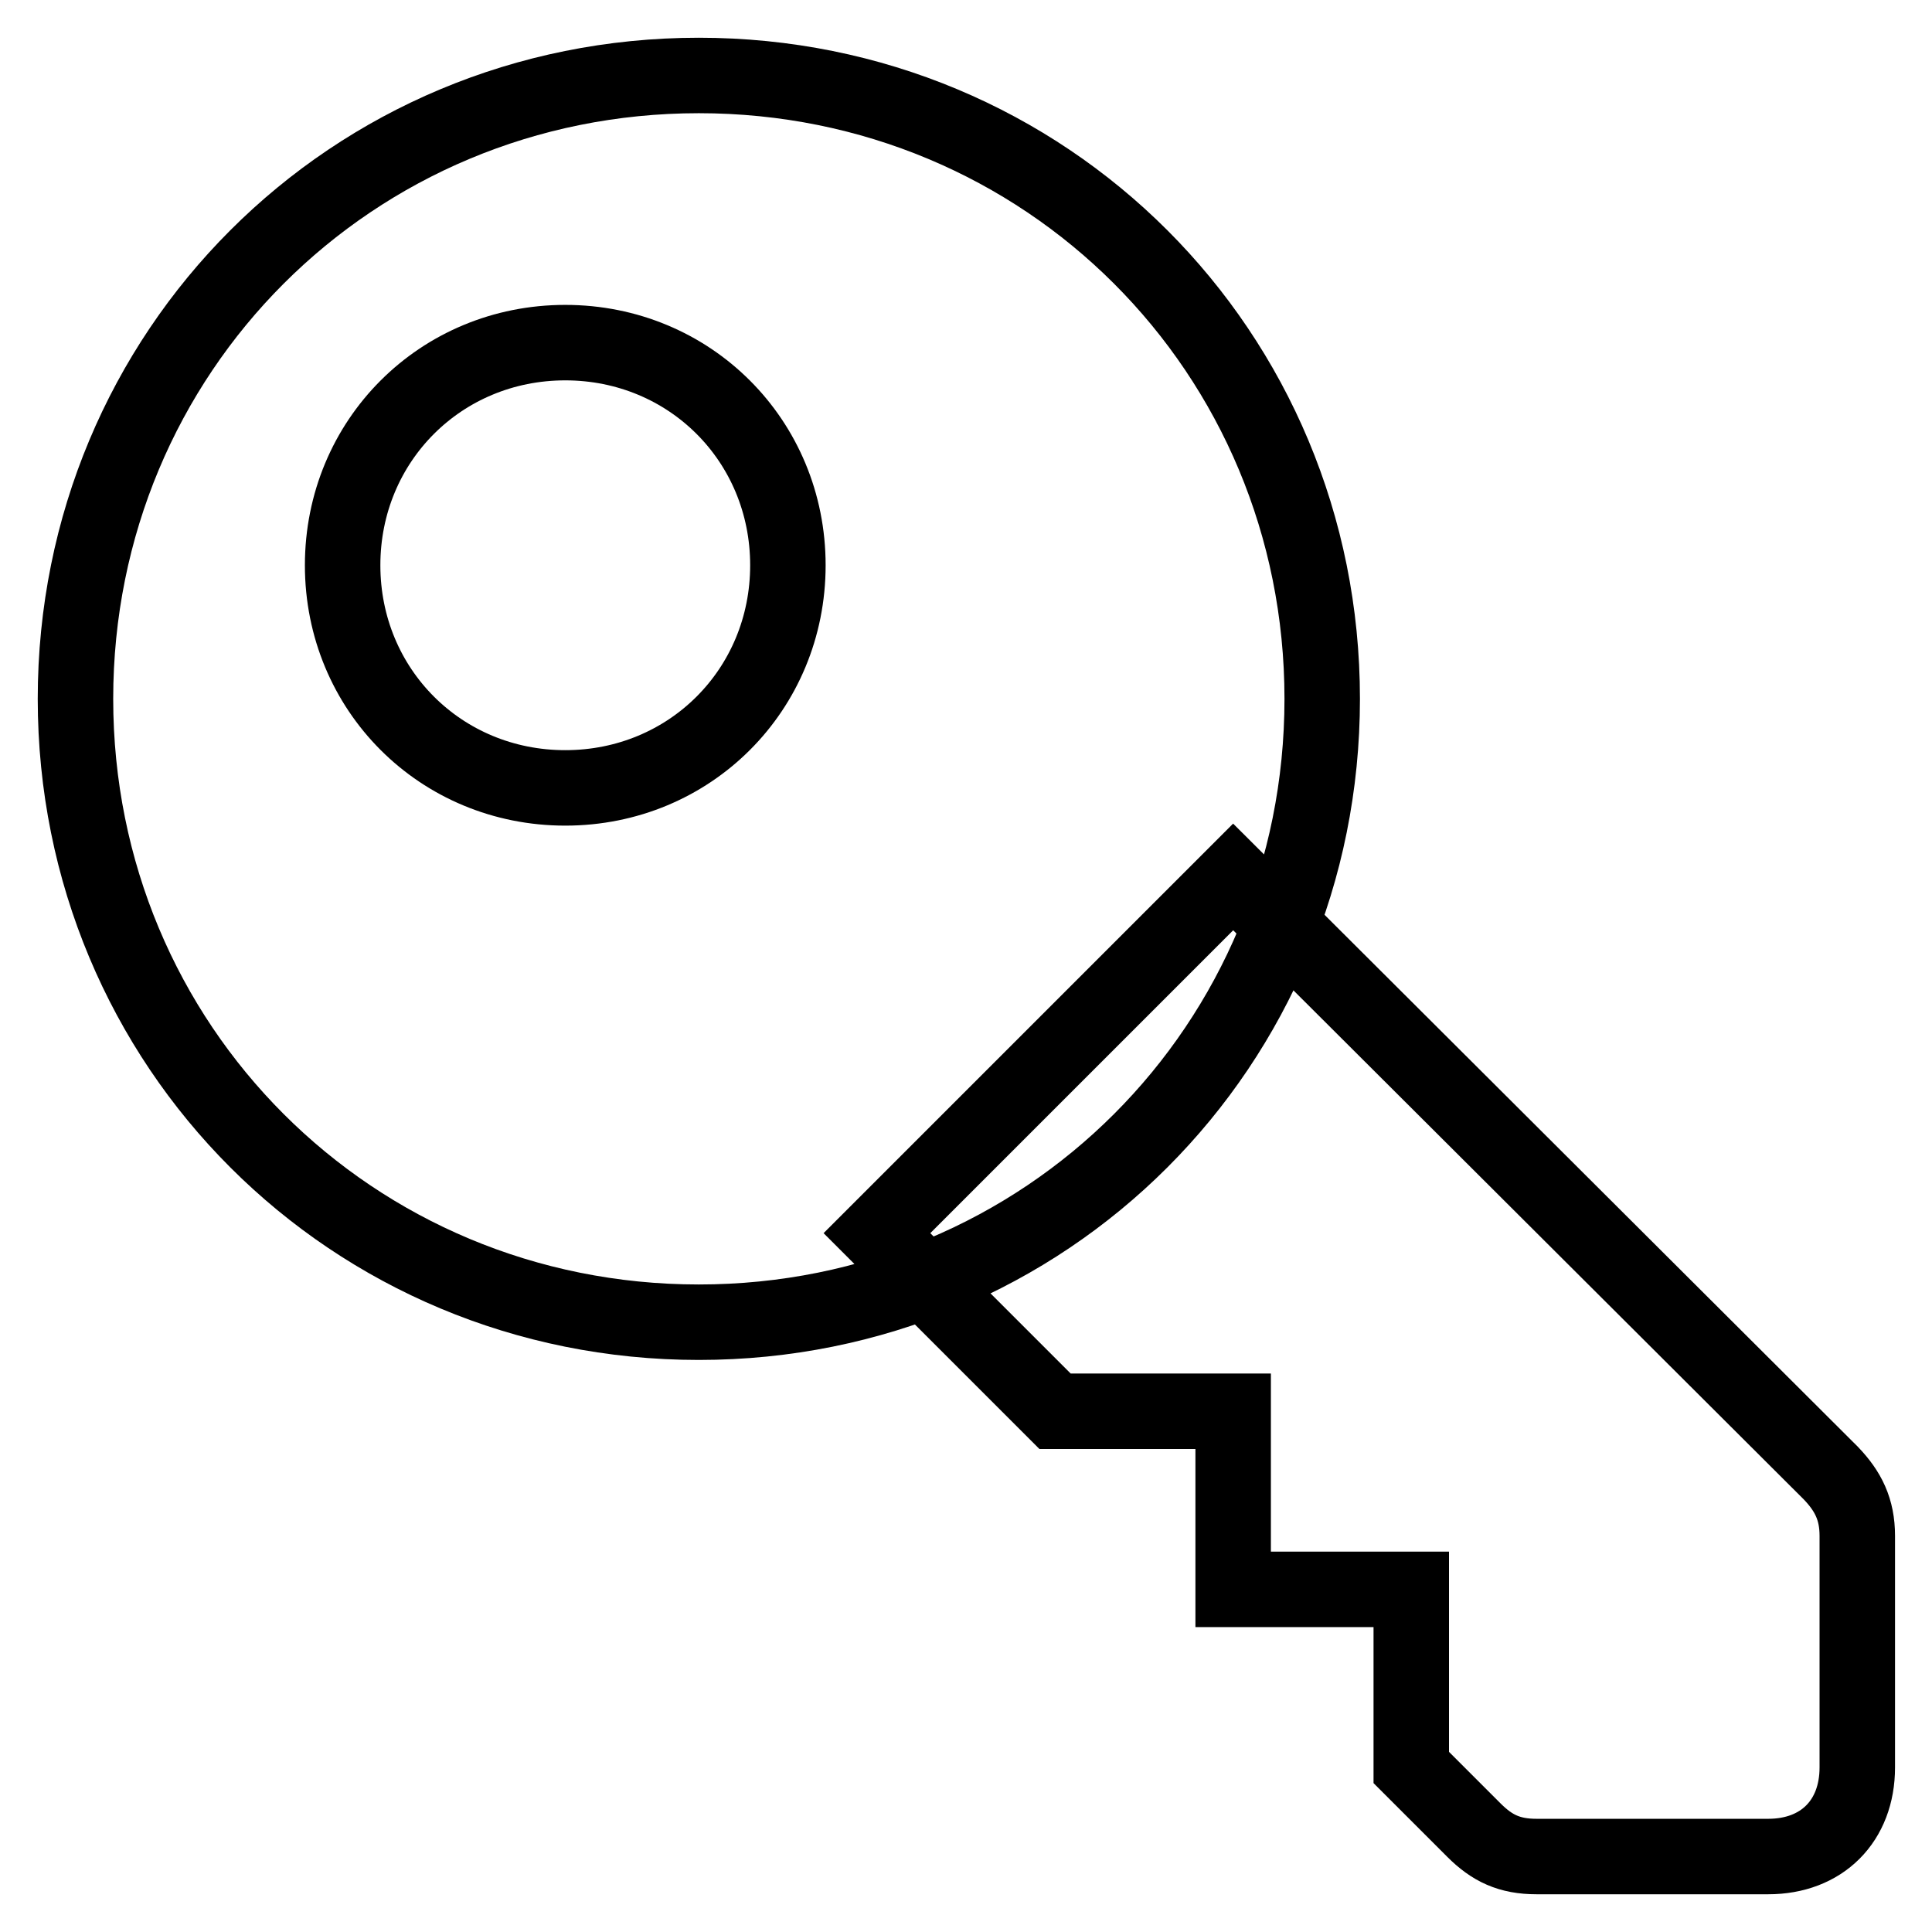
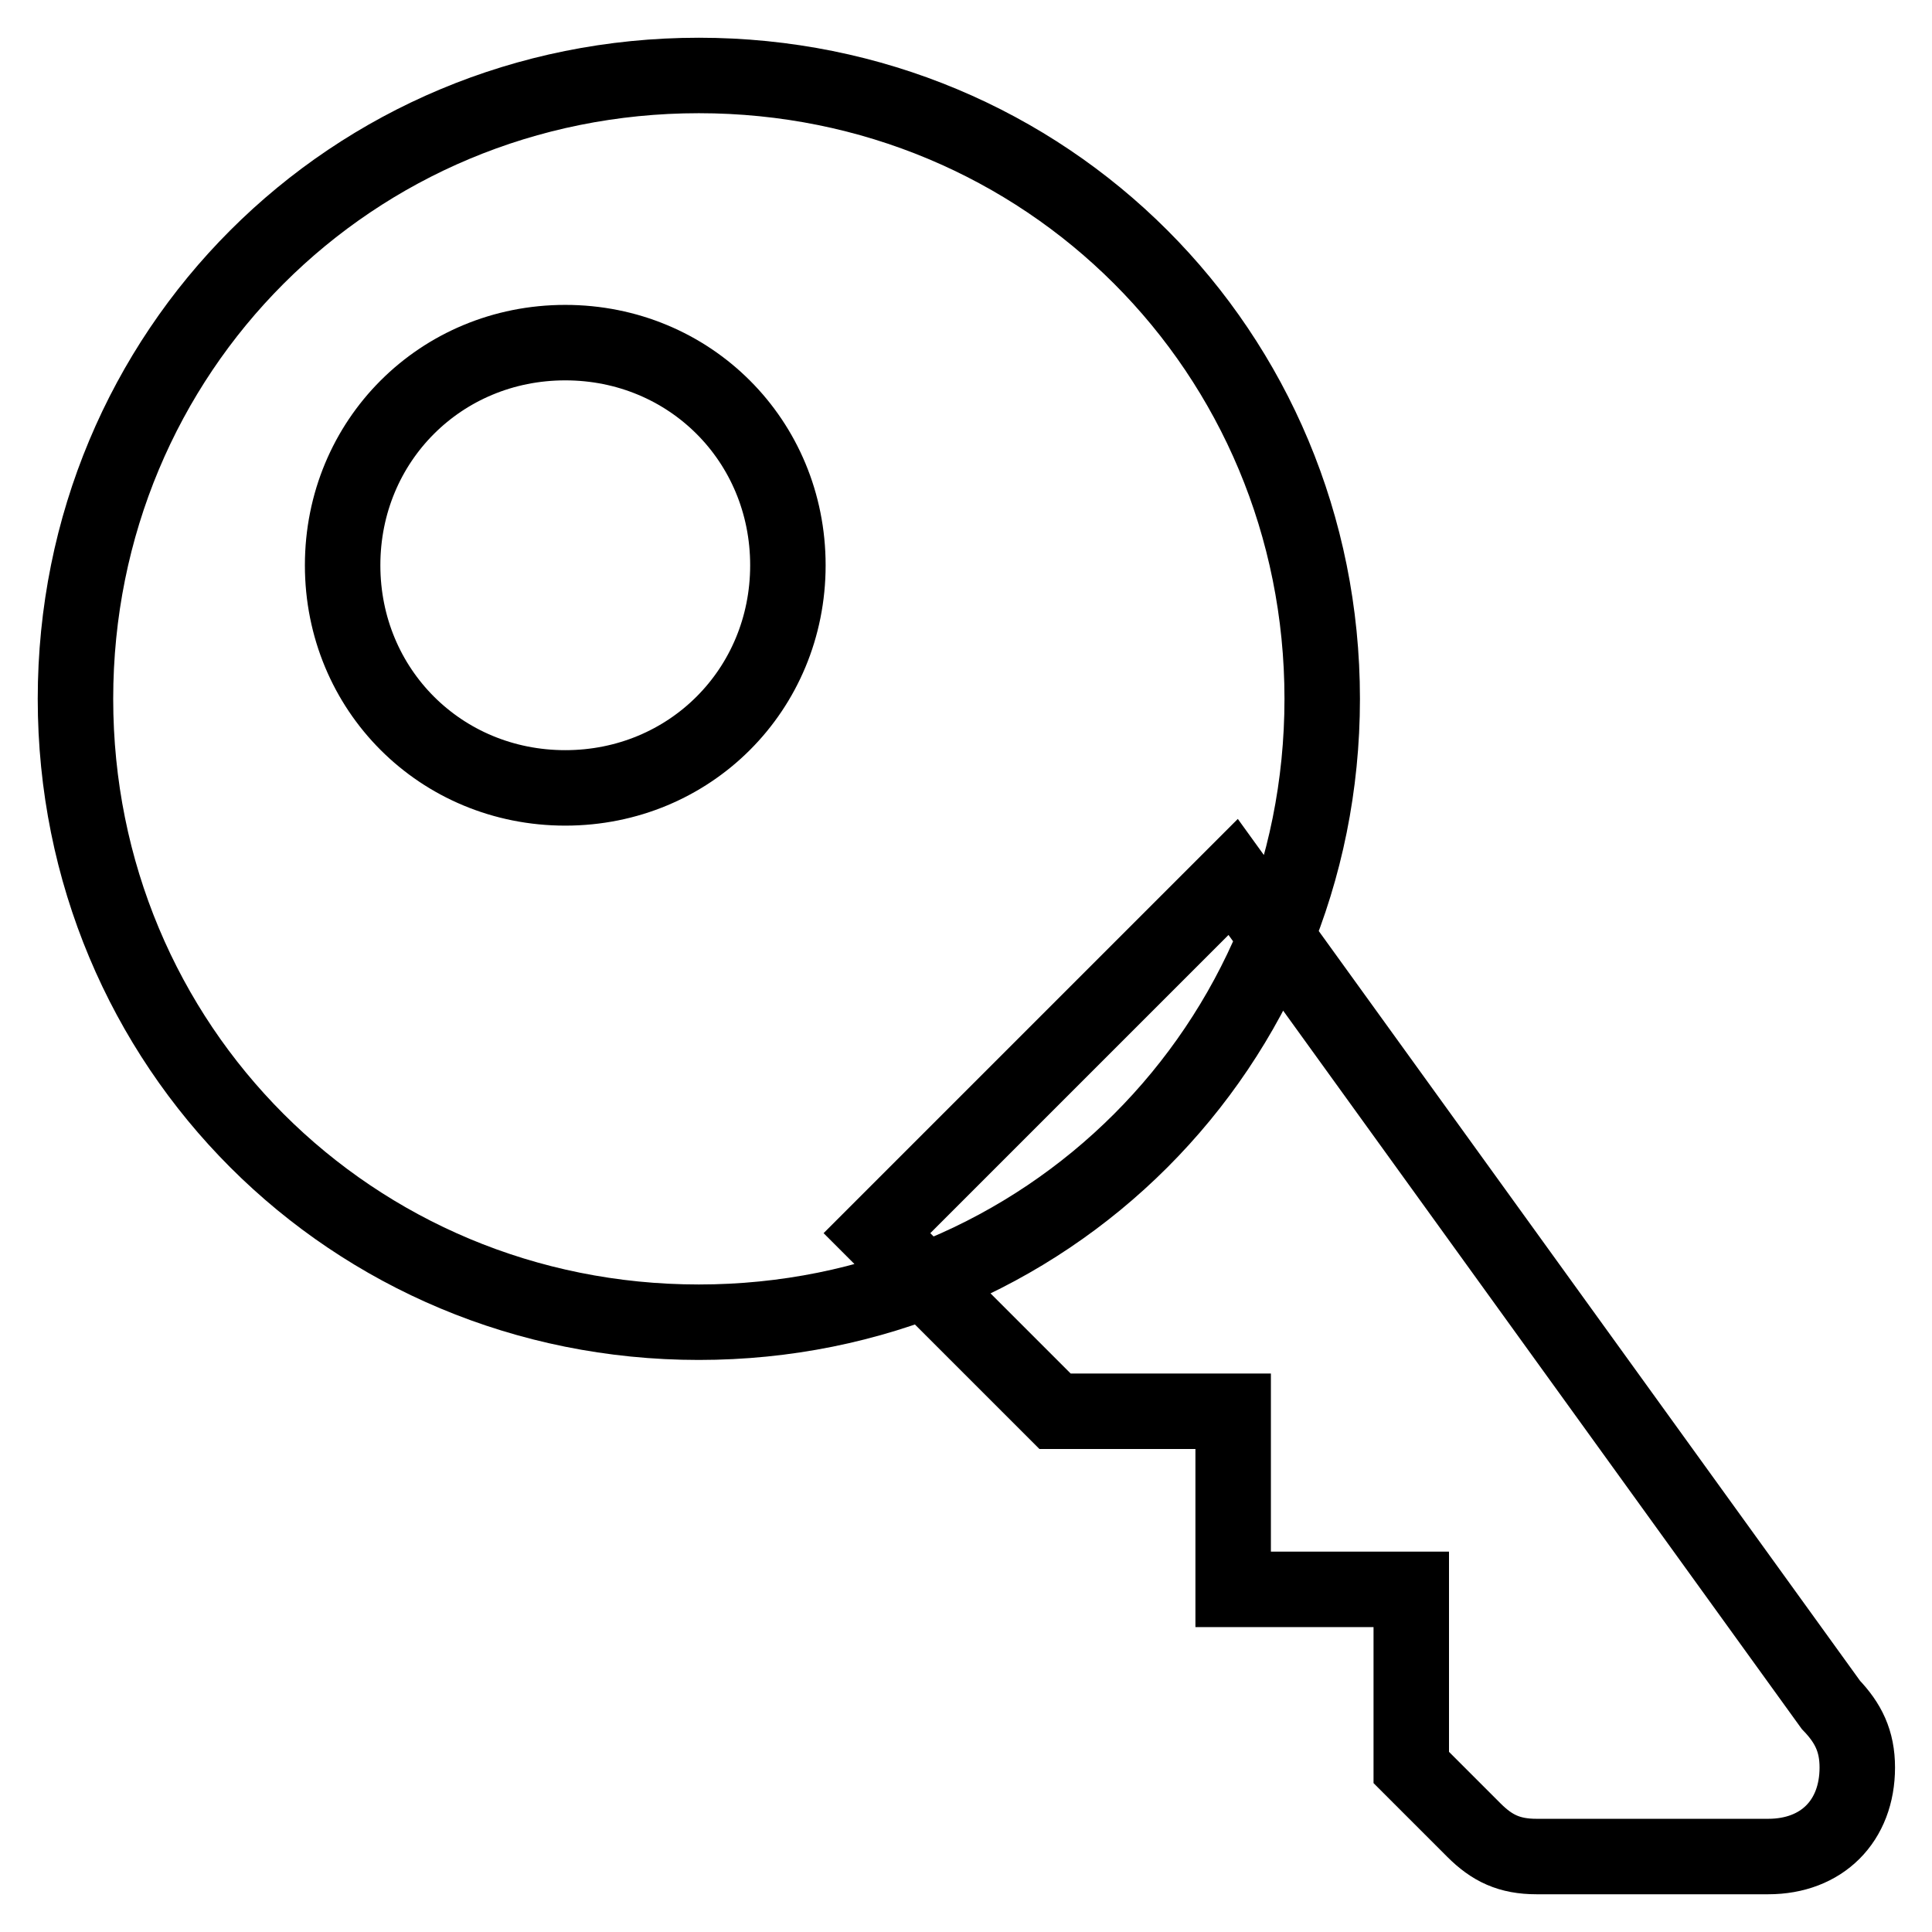
<svg xmlns="http://www.w3.org/2000/svg" version="1.1" x="0px" y="0px" viewBox="0 0 256 256" enable-background="new 0 0 256 256" xml:space="preserve">
  <g>
-     <path stroke-width="10" fill-opacity="0" stroke="#000000" d="M92.6,10C46.6,10,10,46.6,10,92.6c0,46,36.6,82.6,82.6,82.6c46,0,82.6-36.6,82.6-82.6 C175.2,46.6,138.6,10,92.6,10L92.6,10z M74.9,104.4c-16.5,0-29.5-13-29.5-29.5s13-29.5,29.5-29.5s29.5,13,29.5,29.5 S91.4,104.4,74.9,104.4L74.9,104.4z M163.4,116.2l-47.2,47.2l23.6,23.6h23.6v23.6H187v23.6l8.3,8.3c2.4,2.4,4.7,3.5,8.3,3.5h30.7 c7.1,0,11.8-4.7,11.8-11.8v-30.7c0-3.5-1.2-5.9-3.5-8.3L163.4,116.2L163.4,116.2z" />
+     <path stroke-width="10" fill-opacity="0" stroke="#000000" d="M92.6,10C46.6,10,10,46.6,10,92.6c0,46,36.6,82.6,82.6,82.6c46,0,82.6-36.6,82.6-82.6 C175.2,46.6,138.6,10,92.6,10L92.6,10z M74.9,104.4c-16.5,0-29.5-13-29.5-29.5s13-29.5,29.5-29.5s29.5,13,29.5,29.5 S91.4,104.4,74.9,104.4L74.9,104.4z M163.4,116.2l-47.2,47.2l23.6,23.6h23.6v23.6H187v23.6l8.3,8.3c2.4,2.4,4.7,3.5,8.3,3.5h30.7 c7.1,0,11.8-4.7,11.8-11.8c0-3.5-1.2-5.9-3.5-8.3L163.4,116.2L163.4,116.2z" />
  </g>
</svg>